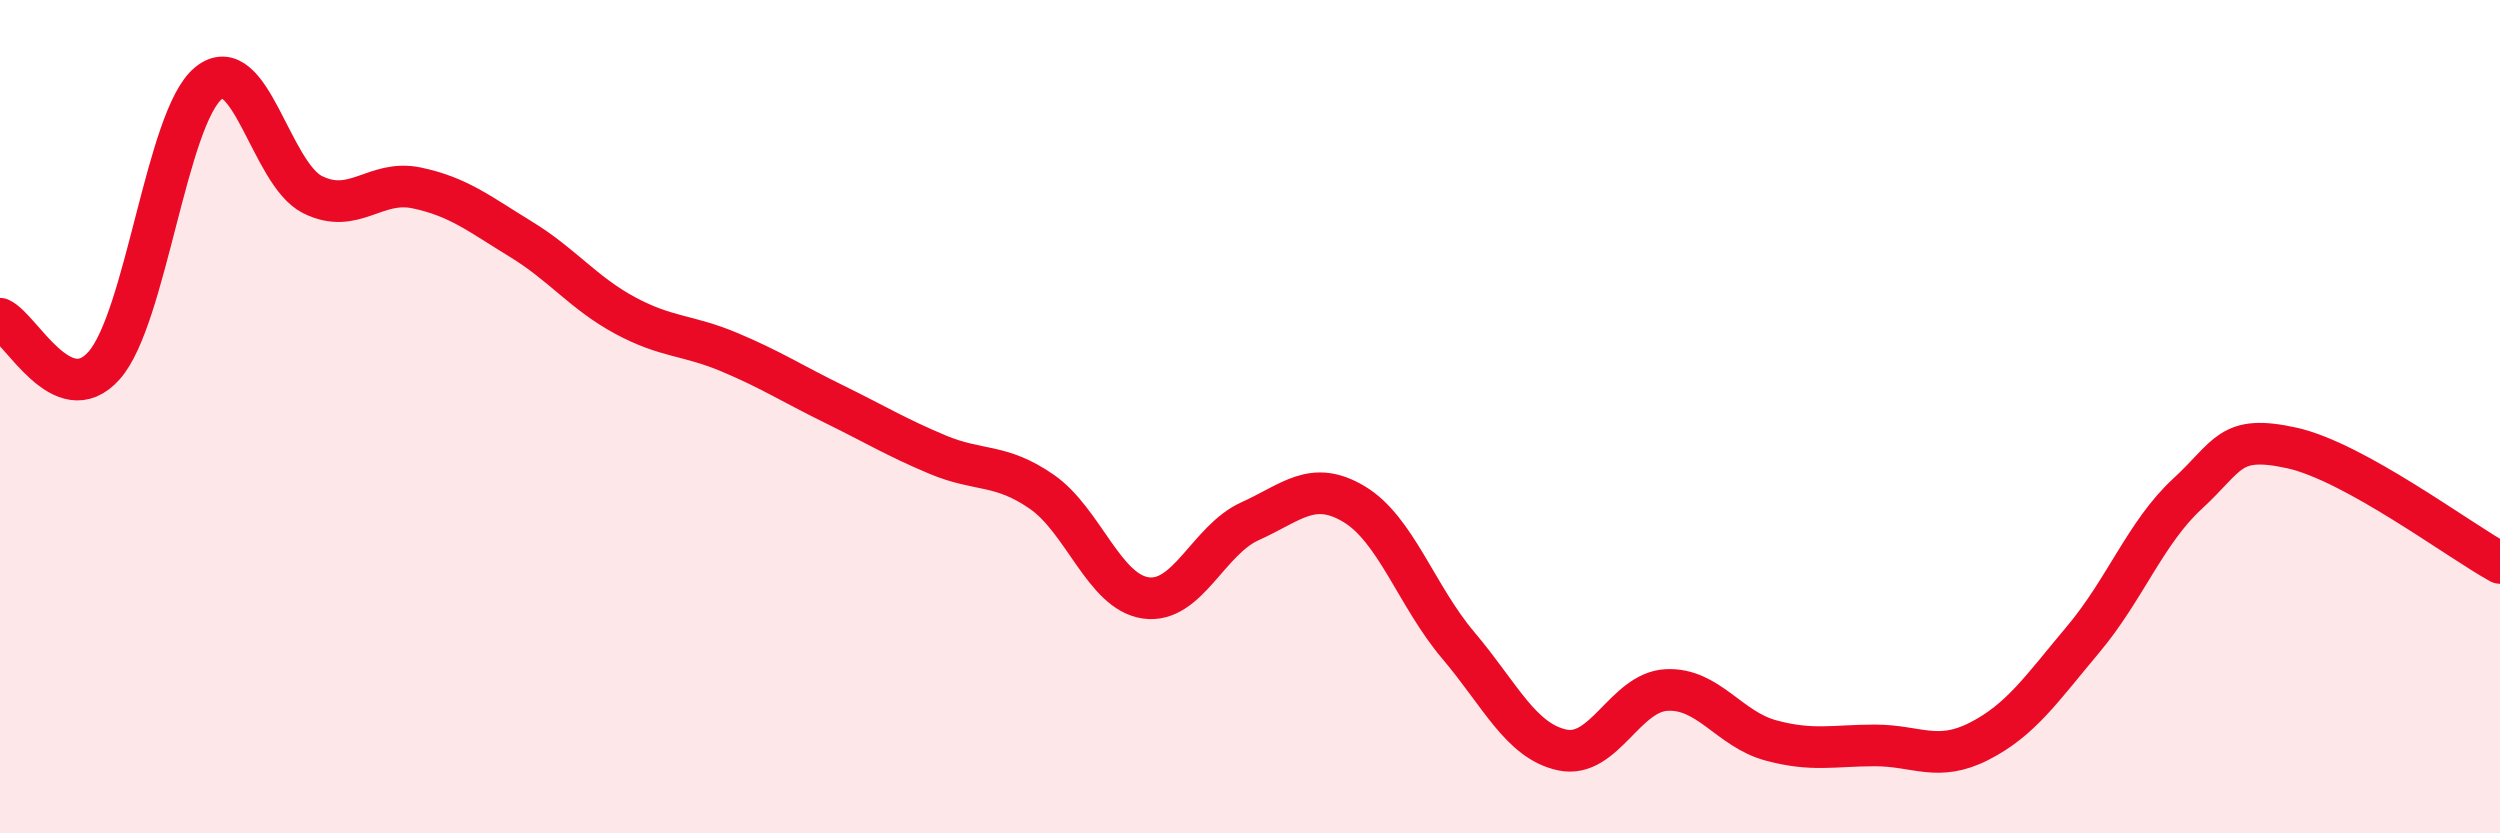
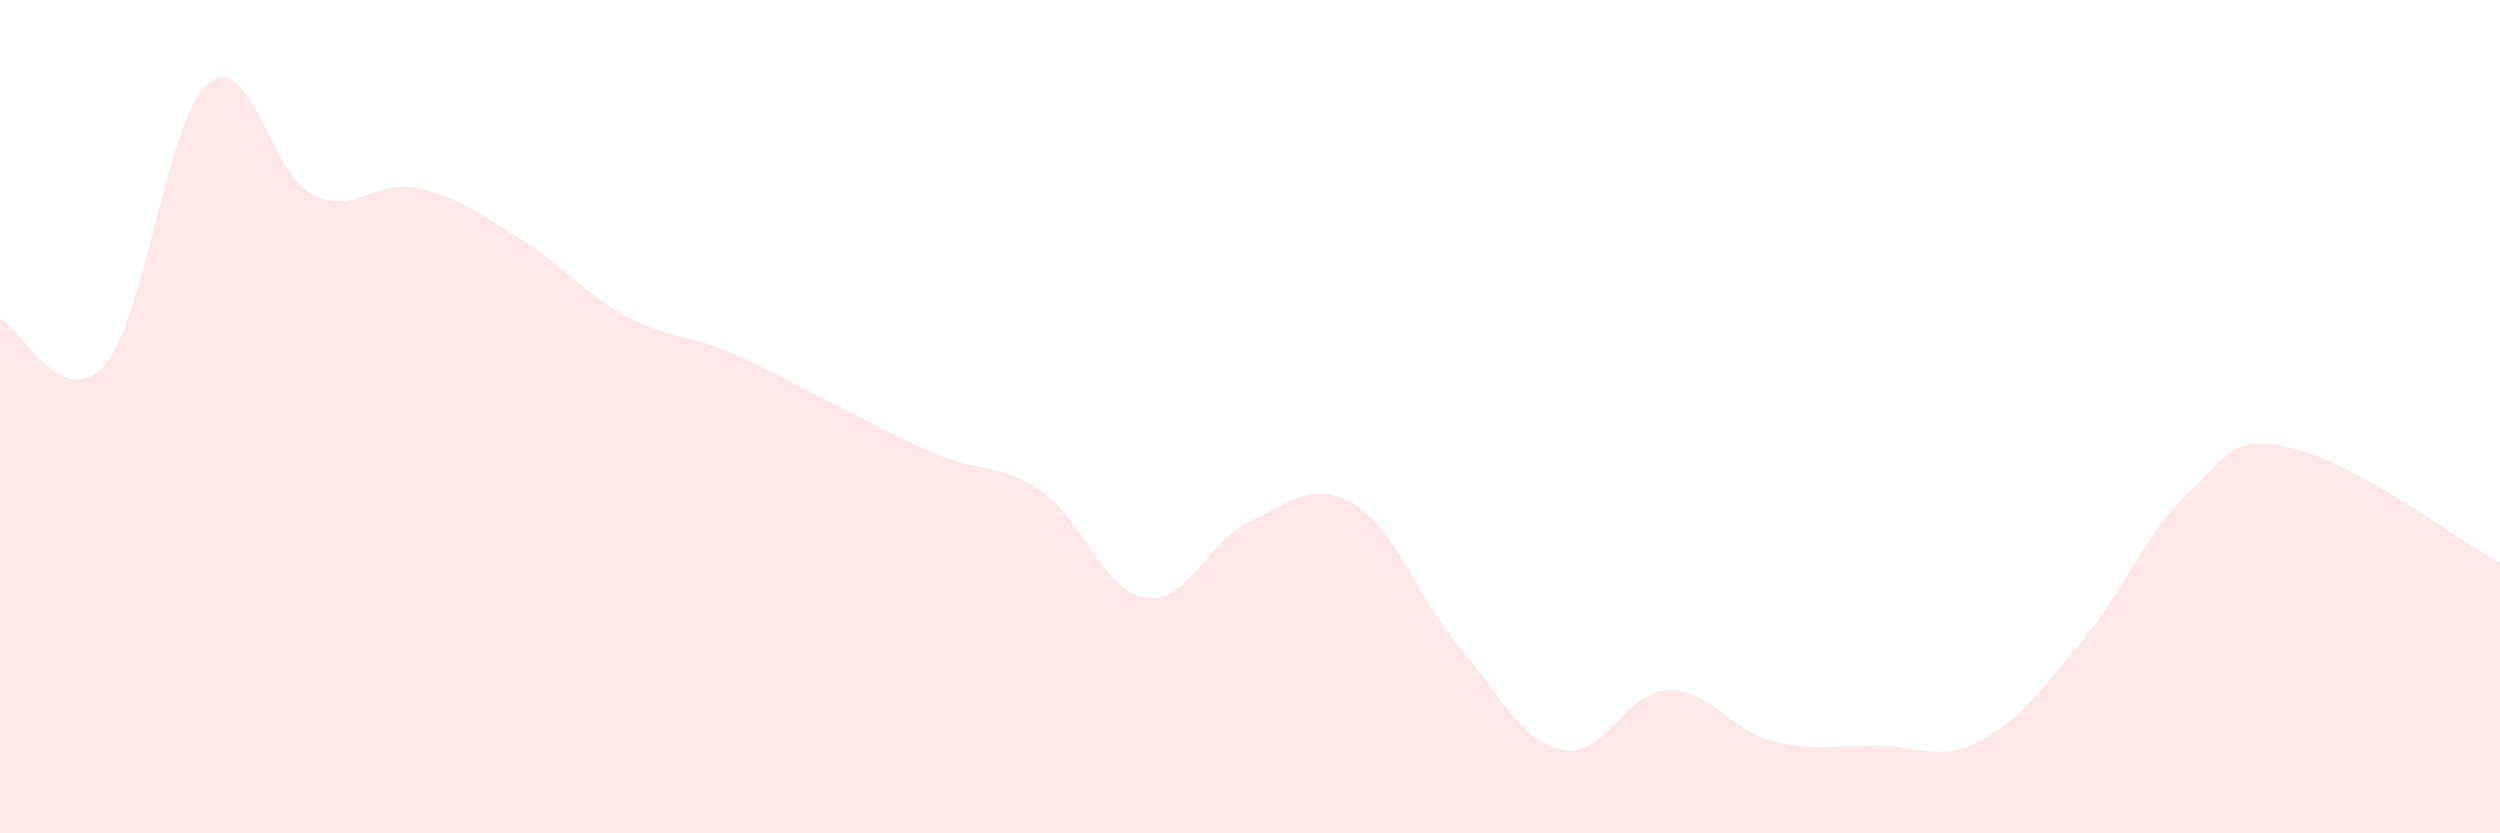
<svg xmlns="http://www.w3.org/2000/svg" width="60" height="20" viewBox="0 0 60 20">
  <path d="M 0,7.65 C 0.5,7.87 1.5,9.9 2.5,8.77 C 3.5,7.64 4,2.82 5,2 C 6,1.18 6.5,4.17 7.5,4.67 C 8.5,5.17 9,4.3 10,4.51 C 11,4.72 11.5,5.13 12.5,5.74 C 13.5,6.35 14,7.03 15,7.57 C 16,8.11 16.5,8.03 17.5,8.45 C 18.5,8.87 19,9.2 20,9.69 C 21,10.18 21.5,10.49 22.5,10.91 C 23.5,11.33 24,11.11 25,11.8 C 26,12.49 26.5,14.21 27.5,14.35 C 28.5,14.49 29,12.96 30,12.51 C 31,12.06 31.5,11.5 32.5,12.1 C 33.5,12.7 34,14.31 35,15.49 C 36,16.67 36.5,17.79 37.5,18 C 38.5,18.21 39,16.61 40,16.56 C 41,16.51 41.5,17.5 42.5,17.77 C 43.5,18.04 44,17.89 45,17.89 C 46,17.89 46.5,18.3 47.5,17.79 C 48.5,17.28 49,16.53 50,15.34 C 51,14.15 51.5,12.77 52.5,11.85 C 53.5,10.93 53.5,10.42 55,10.75 C 56.5,11.08 59,12.96 60,13.51L60 20L0 20Z" fill="#EB0A25" opacity="0.1" stroke-linecap="round" stroke-linejoin="round" />
-   <path d="M 0,7.65 C 0.5,7.87 1.5,9.9 2.5,8.77 C 3.5,7.64 4,2.82 5,2 C 6,1.18 6.5,4.17 7.5,4.67 C 8.5,5.17 9,4.3 10,4.51 C 11,4.72 11.5,5.13 12.5,5.74 C 13.5,6.35 14,7.03 15,7.57 C 16,8.11 16.5,8.03 17.5,8.45 C 18.5,8.87 19,9.2 20,9.69 C 21,10.18 21.5,10.49 22.5,10.91 C 23.5,11.33 24,11.11 25,11.8 C 26,12.49 26.5,14.21 27.5,14.35 C 28.5,14.49 29,12.96 30,12.51 C 31,12.06 31.5,11.5 32.5,12.1 C 33.5,12.7 34,14.31 35,15.49 C 36,16.67 36.5,17.79 37.5,18 C 38.5,18.21 39,16.61 40,16.56 C 41,16.51 41.5,17.5 42.5,17.77 C 43.5,18.04 44,17.89 45,17.89 C 46,17.89 46.5,18.3 47.5,17.79 C 48.5,17.28 49,16.53 50,15.34 C 51,14.15 51.5,12.77 52.5,11.85 C 53.5,10.93 53.5,10.42 55,10.75 C 56.5,11.08 59,12.96 60,13.51" stroke="#EB0A25" stroke-width="1" fill="none" stroke-linecap="round" stroke-linejoin="round" />
</svg>